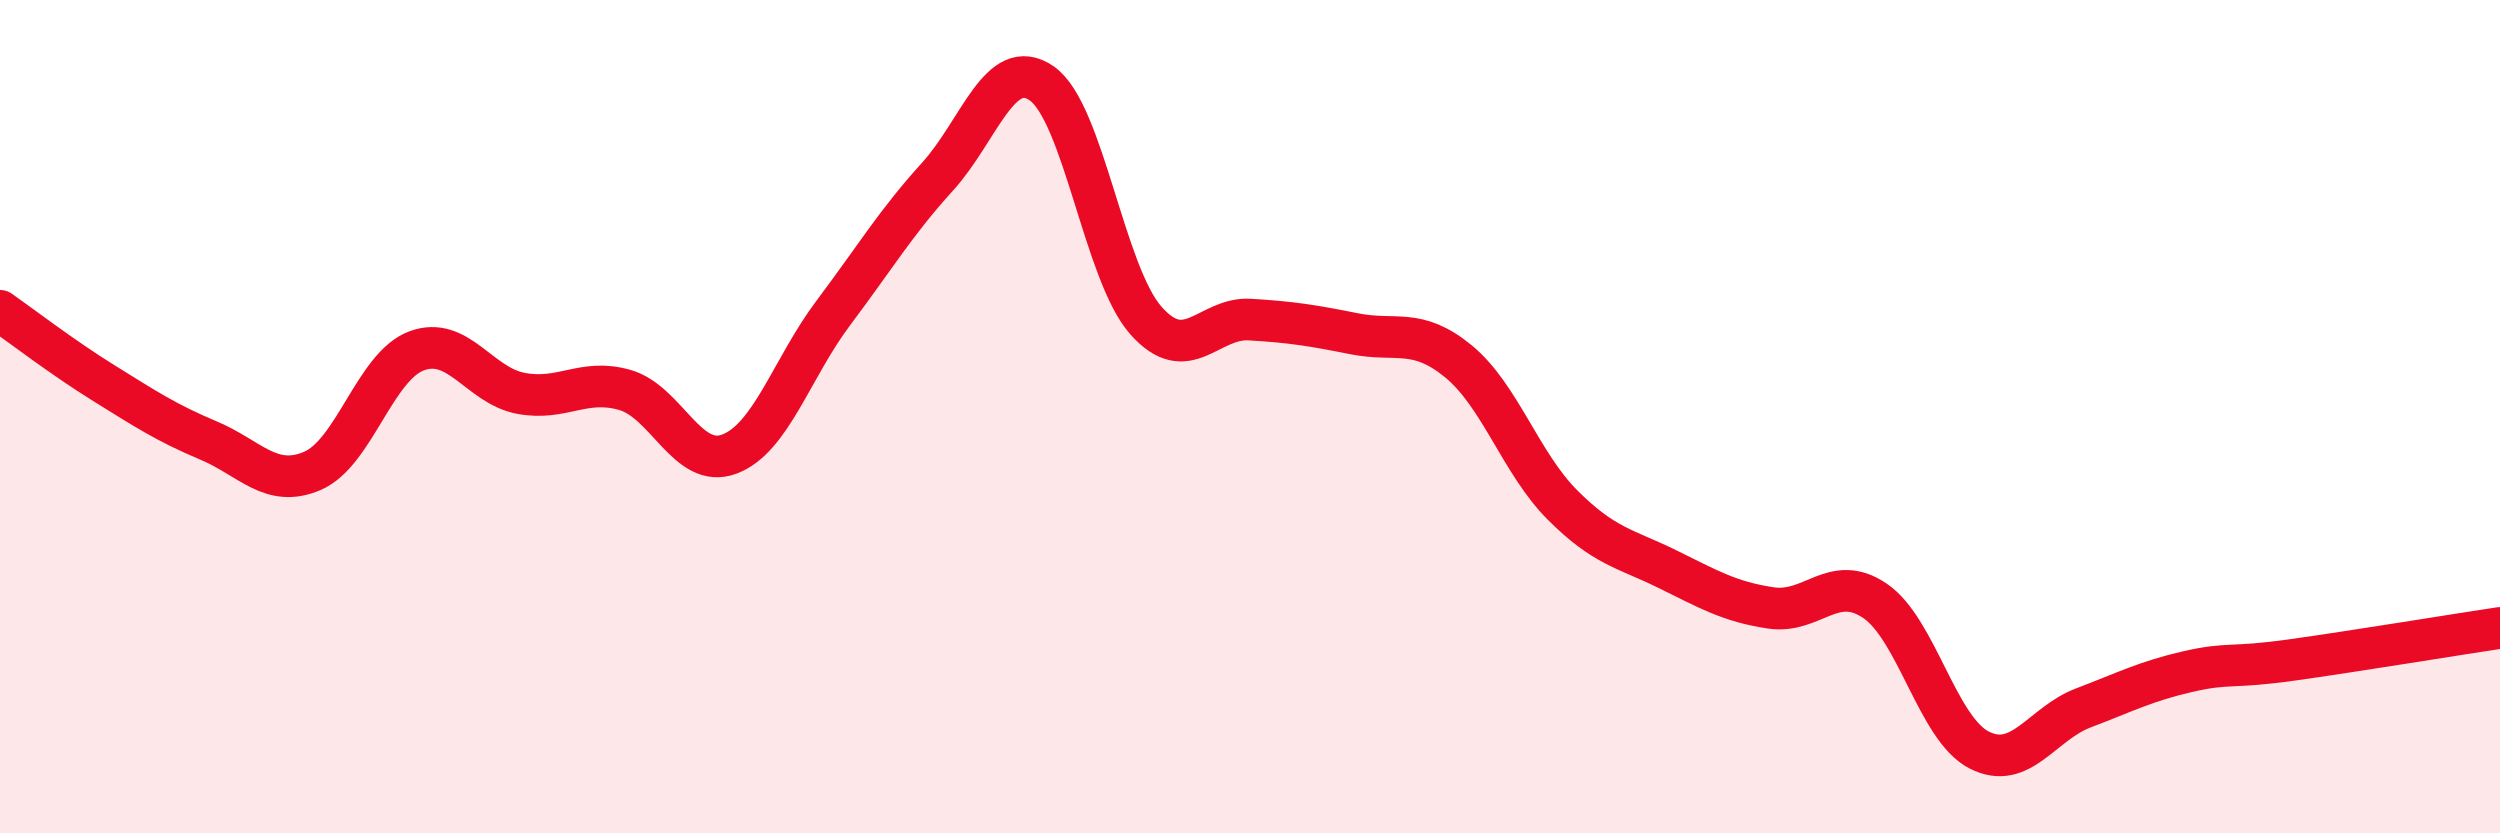
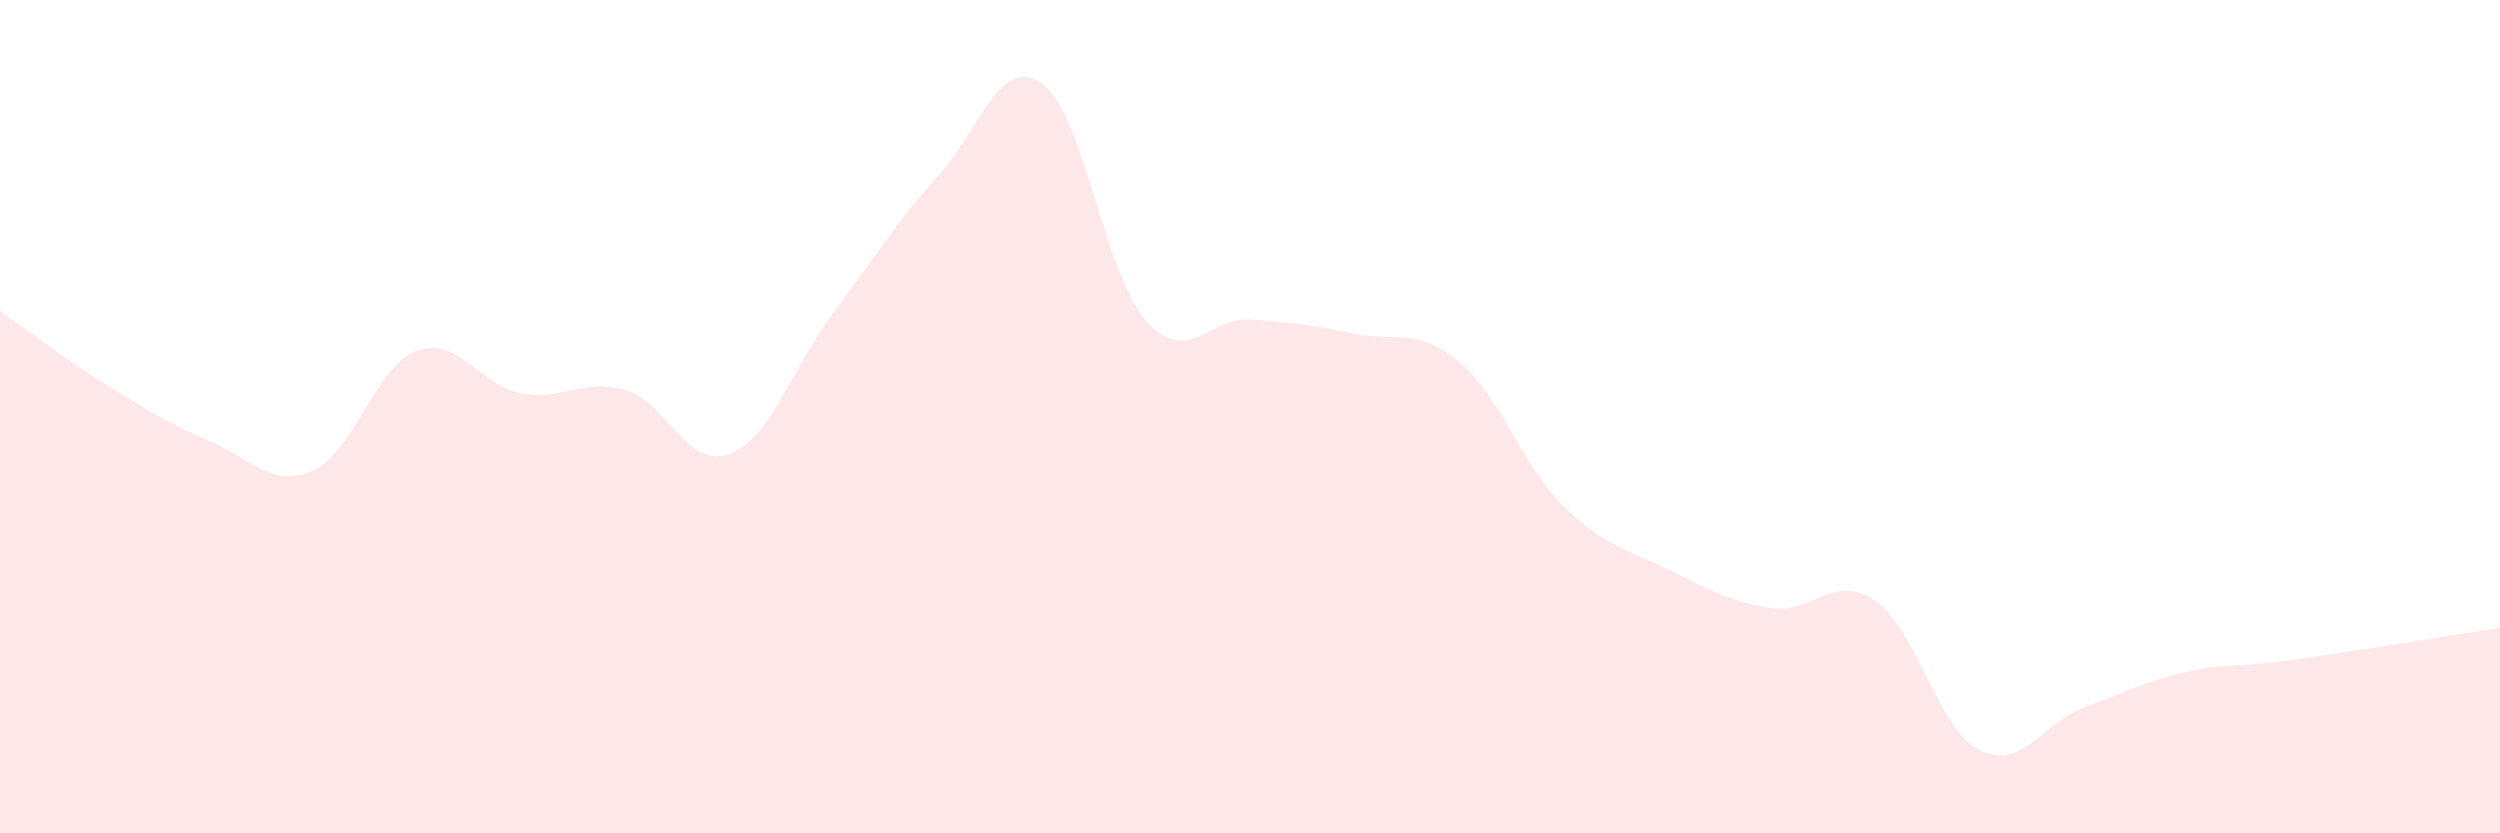
<svg xmlns="http://www.w3.org/2000/svg" width="60" height="20" viewBox="0 0 60 20">
  <path d="M 0,7.46 C 0.5,7.81 1.5,8.58 2.5,9.2 C 3.5,9.82 4,10.15 5,10.57 C 6,10.99 6.5,11.73 7.5,11.3 C 8.5,10.87 9,8.79 10,8.42 C 11,8.05 11.5,9.25 12.5,9.44 C 13.5,9.63 14,9.07 15,9.36 C 16,9.65 16.5,11.27 17.5,10.9 C 18.5,10.53 19,8.84 20,7.51 C 21,6.18 21.5,5.34 22.5,4.24 C 23.5,3.14 24,1.31 25,2 C 26,2.69 26.5,6.56 27.5,7.69 C 28.5,8.82 29,7.61 30,7.67 C 31,7.73 31.5,7.81 32.5,8.01 C 33.5,8.21 34,7.85 35,8.67 C 36,9.49 36.5,11.12 37.5,12.12 C 38.5,13.12 39,13.16 40,13.65 C 41,14.14 41.5,14.44 42.5,14.59 C 43.5,14.74 44,13.74 45,14.42 C 46,15.1 46.5,17.49 47.5,18 C 48.5,18.51 49,17.37 50,16.99 C 51,16.61 51.5,16.35 52.5,16.12 C 53.5,15.89 53.5,16.05 55,15.84 C 56.5,15.63 59,15.22 60,15.07L60 20L0 20Z" fill="#EB0A25" opacity="0.1" stroke-linecap="round" stroke-linejoin="round" />
-   <path d="M 0,7.46 C 0.5,7.81 1.5,8.58 2.5,9.2 C 3.5,9.82 4,10.15 5,10.57 C 6,10.99 6.5,11.73 7.5,11.3 C 8.5,10.87 9,8.79 10,8.42 C 11,8.05 11.5,9.25 12.5,9.44 C 13.5,9.63 14,9.07 15,9.36 C 16,9.65 16.5,11.27 17.5,10.9 C 18.5,10.53 19,8.84 20,7.51 C 21,6.18 21.5,5.34 22.5,4.24 C 23.5,3.14 24,1.31 25,2 C 26,2.69 26.5,6.56 27.5,7.69 C 28.5,8.82 29,7.61 30,7.67 C 31,7.73 31.5,7.81 32.5,8.01 C 33.5,8.21 34,7.85 35,8.67 C 36,9.49 36.5,11.12 37.5,12.12 C 38.5,13.12 39,13.16 40,13.65 C 41,14.14 41.5,14.44 42.5,14.59 C 43.5,14.74 44,13.74 45,14.42 C 46,15.1 46.5,17.49 47.5,18 C 48.5,18.51 49,17.37 50,16.99 C 51,16.61 51.5,16.35 52.5,16.12 C 53.5,15.89 53.5,16.05 55,15.84 C 56.5,15.63 59,15.22 60,15.07" stroke="#EB0A25" stroke-width="1" fill="none" stroke-linecap="round" stroke-linejoin="round" />
</svg>